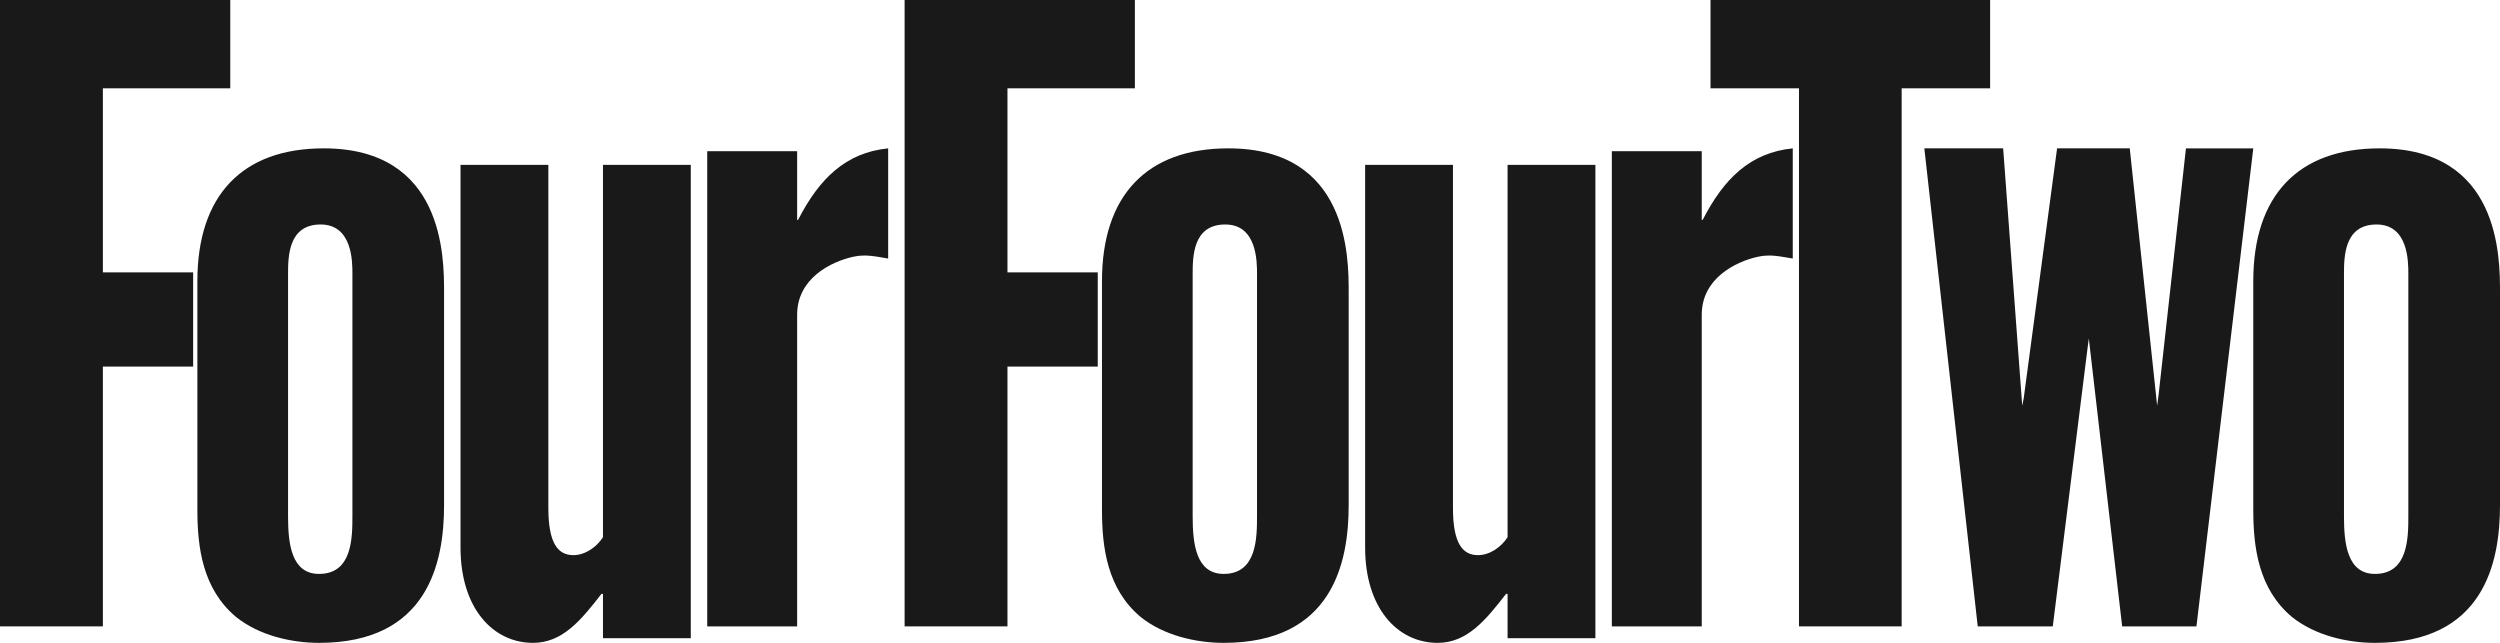
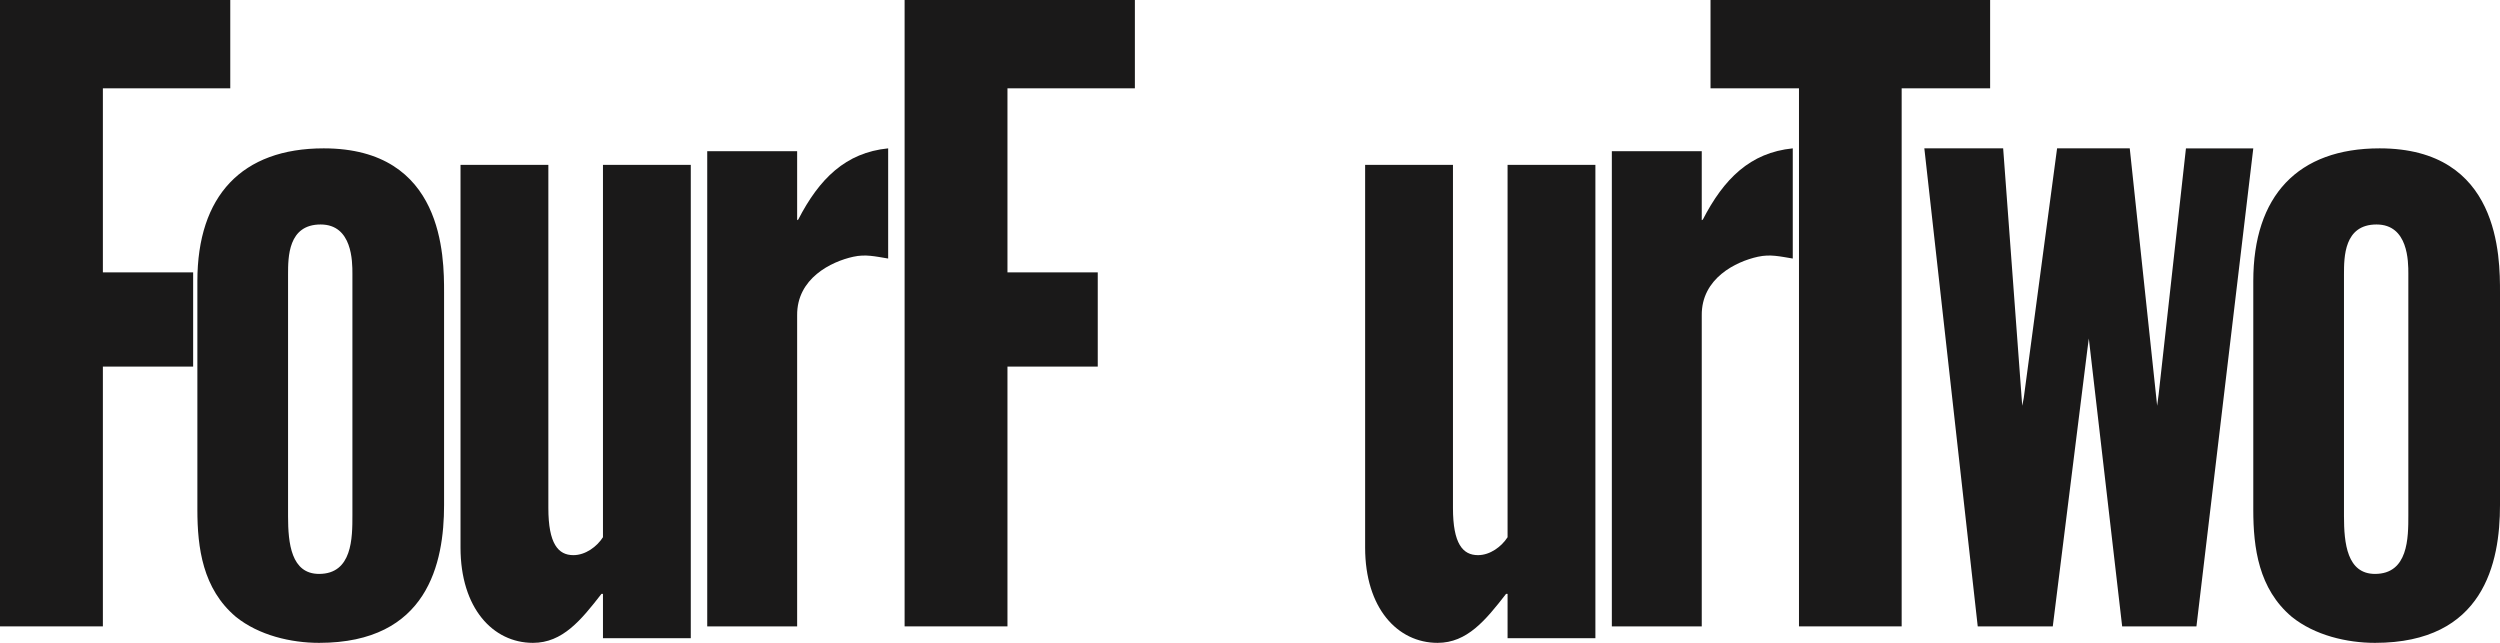
<svg xmlns="http://www.w3.org/2000/svg" width="140px" height="36px" viewBox="0 0 140 36" version="1.1">
  <title>Four Four Two</title>
  <g id="Page-1" stroke="none" stroke-width="1" fill="none" fill-rule="evenodd">
    <g id="Artboard" fill="#1A1919" fill-rule="nonzero">
      <g id="FFT_LOGO">
        <polyline id="Fill-1" points="50.658 0 63.553 0 63.553 4.946 56.418 4.946 56.418 15.253 61.474 15.253 61.474 20.529 56.418 20.529 56.418 35.077 50.658 35.077 50.658 0" />
        <path d="M90.263,8.467 L95.298,8.467 L95.298,12.33 L95.36,12.295 C96.532,10.018 98.008,8.546 100.395,8.308 L100.395,14.478 C99.673,14.361 99.136,14.225 98.441,14.378 C97.212,14.648 95.274,15.583 95.298,17.665 L95.298,35.077 L90.263,35.077 L90.263,8.467" id="Fill-2" />
        <polyline id="Fill-3" points="100.743 4.946 95.789 4.946 95.789 0 111.447 0 111.447 4.946 106.493 4.946 106.493 35.077 100.743 35.077 100.743 4.946" />
        <polyline id="Fill-4" points="107.763 8.308 112.177 8.308 113.245 22.723 113.33 22.289 115.197 8.308 119.266 8.308 120.8 22.723 120.885 22.076 122.413 8.311 126.184 8.311 123.001 35.077 118.841 35.077 116.974 18.956 116.889 19.604 114.956 35.077 110.753 35.077 107.763 8.308" />
        <path d="M140,16.37 C140,14.392 140,8.308 133.26,8.308 C128.681,8.308 126.184,10.959 126.184,15.745 L126.184,28.548 C126.184,30.682 126.485,32.975 128.336,34.539 C129.627,35.583 131.436,36 133,36 C139.094,36 140,31.515 140,28.288 L140,16.37 Z M134.867,28.861 C134.867,30.11 134.867,32.139 133,32.139 C131.436,32.139 131.263,30.422 131.263,28.913 L131.263,15.381 C131.263,14.392 131.263,12.571 133.086,12.571 C134.867,12.571 134.867,14.653 134.867,15.329 L134.867,28.861 L134.867,28.861 Z" id="Fill-5" />
-         <path d="M75.526,16.37 C75.526,14.392 75.526,8.308 68.786,8.308 C64.207,8.308 61.711,10.959 61.711,15.745 L61.711,28.548 C61.711,30.682 62.012,32.975 63.862,34.539 C65.154,35.583 66.963,36 68.526,36 C74.62,36 75.526,31.515 75.526,28.288 L75.526,16.37 Z M70.393,28.861 C70.393,30.11 70.393,32.139 68.526,32.139 C66.963,32.139 66.789,30.422 66.789,28.913 L66.789,15.381 C66.789,14.392 66.789,12.571 68.613,12.571 C70.393,12.571 70.393,14.653 70.393,15.329 L70.393,28.861 L70.393,28.861 Z" id="Fill-6" />
        <path d="M89.342,35.739 L84.424,35.739 L84.424,33.258 L84.339,33.258 C83.192,34.735 82.159,36 80.505,36 C78.257,36 76.447,34.049 76.447,30.666 L76.447,9.231 L81.366,9.231 L81.366,28.448 C81.366,30.454 81.918,31.088 82.767,31.088 C83.447,31.088 84.084,30.613 84.424,30.085 L84.424,9.231 L89.342,9.231 L89.342,35.739" id="Fill-7" />
        <polyline id="Fill-8" points="0 0 12.895 0 12.895 4.946 5.761 4.946 5.761 15.253 10.816 15.253 10.816 20.529 5.761 20.529 5.761 35.077 0 35.077 0 0" />
        <path d="M39.605,8.466 L44.64,8.466 L44.64,12.33 L44.702,12.295 C45.874,10.018 47.35,8.546 49.737,8.308 L49.737,14.478 C49.015,14.361 48.478,14.225 47.783,14.378 C46.554,14.648 44.616,15.583 44.64,17.665 L44.64,35.077 L39.605,35.077 L39.605,8.466" id="Fill-9" />
        <path d="M24.868,16.37 C24.868,14.392 24.868,8.308 18.129,8.308 C13.549,8.308 11.053,10.959 11.053,15.745 L11.053,28.548 C11.053,30.682 11.354,32.974 13.205,34.539 C14.496,35.583 16.305,36 17.868,36 C23.963,36 24.868,31.515 24.868,28.288 L24.868,16.37 Z M19.735,28.861 C19.735,30.11 19.735,32.139 17.868,32.139 C16.305,32.139 16.131,30.422 16.131,28.913 L16.131,15.381 C16.131,14.392 16.131,12.571 17.955,12.571 C19.735,12.571 19.735,14.652 19.735,15.329 L19.735,28.861 L19.735,28.861 Z" id="Fill-10" />
        <path d="M38.684,35.739 L33.766,35.739 L33.766,33.258 L33.681,33.258 C32.534,34.735 31.501,36 29.847,36 C27.599,36 25.789,34.049 25.789,30.666 L25.789,9.231 L30.708,9.231 L30.708,28.448 C30.708,30.455 31.26,31.088 32.109,31.088 C32.789,31.088 33.426,30.613 33.766,30.085 L33.766,9.231 L38.684,9.231 L38.684,35.739" id="Fill-11" />
      </g>
    </g>
  </g>
</svg>